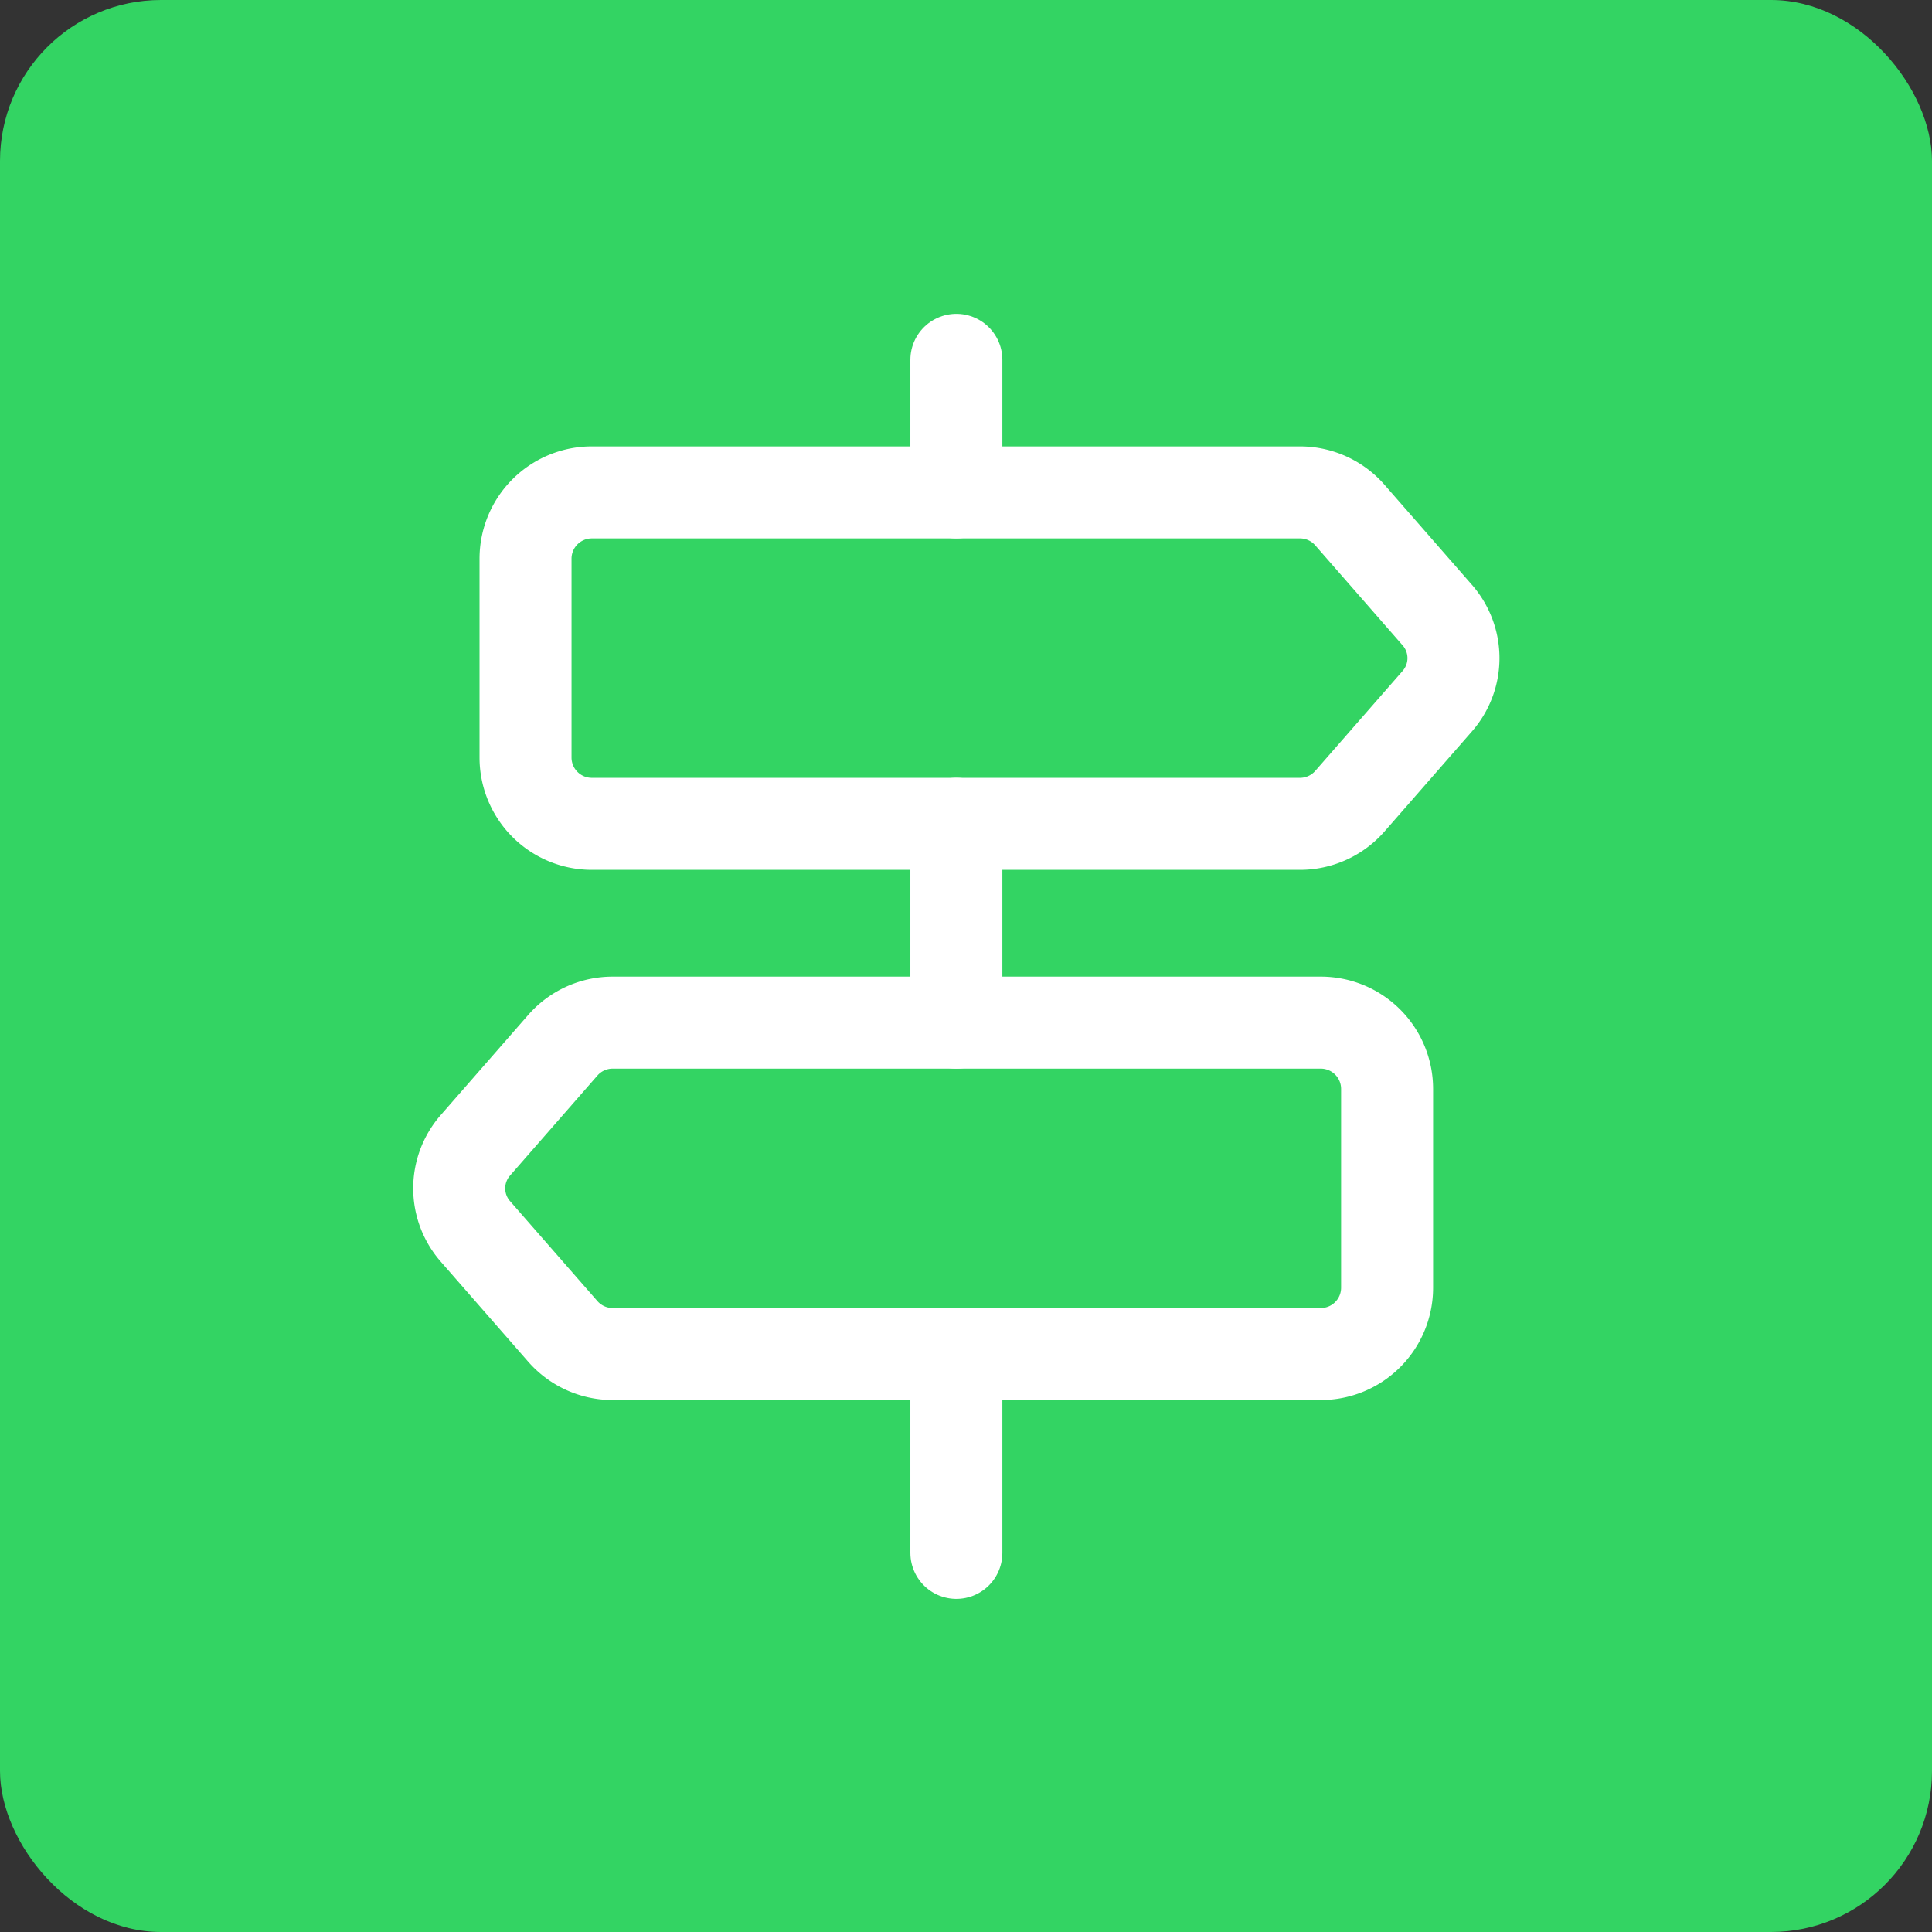
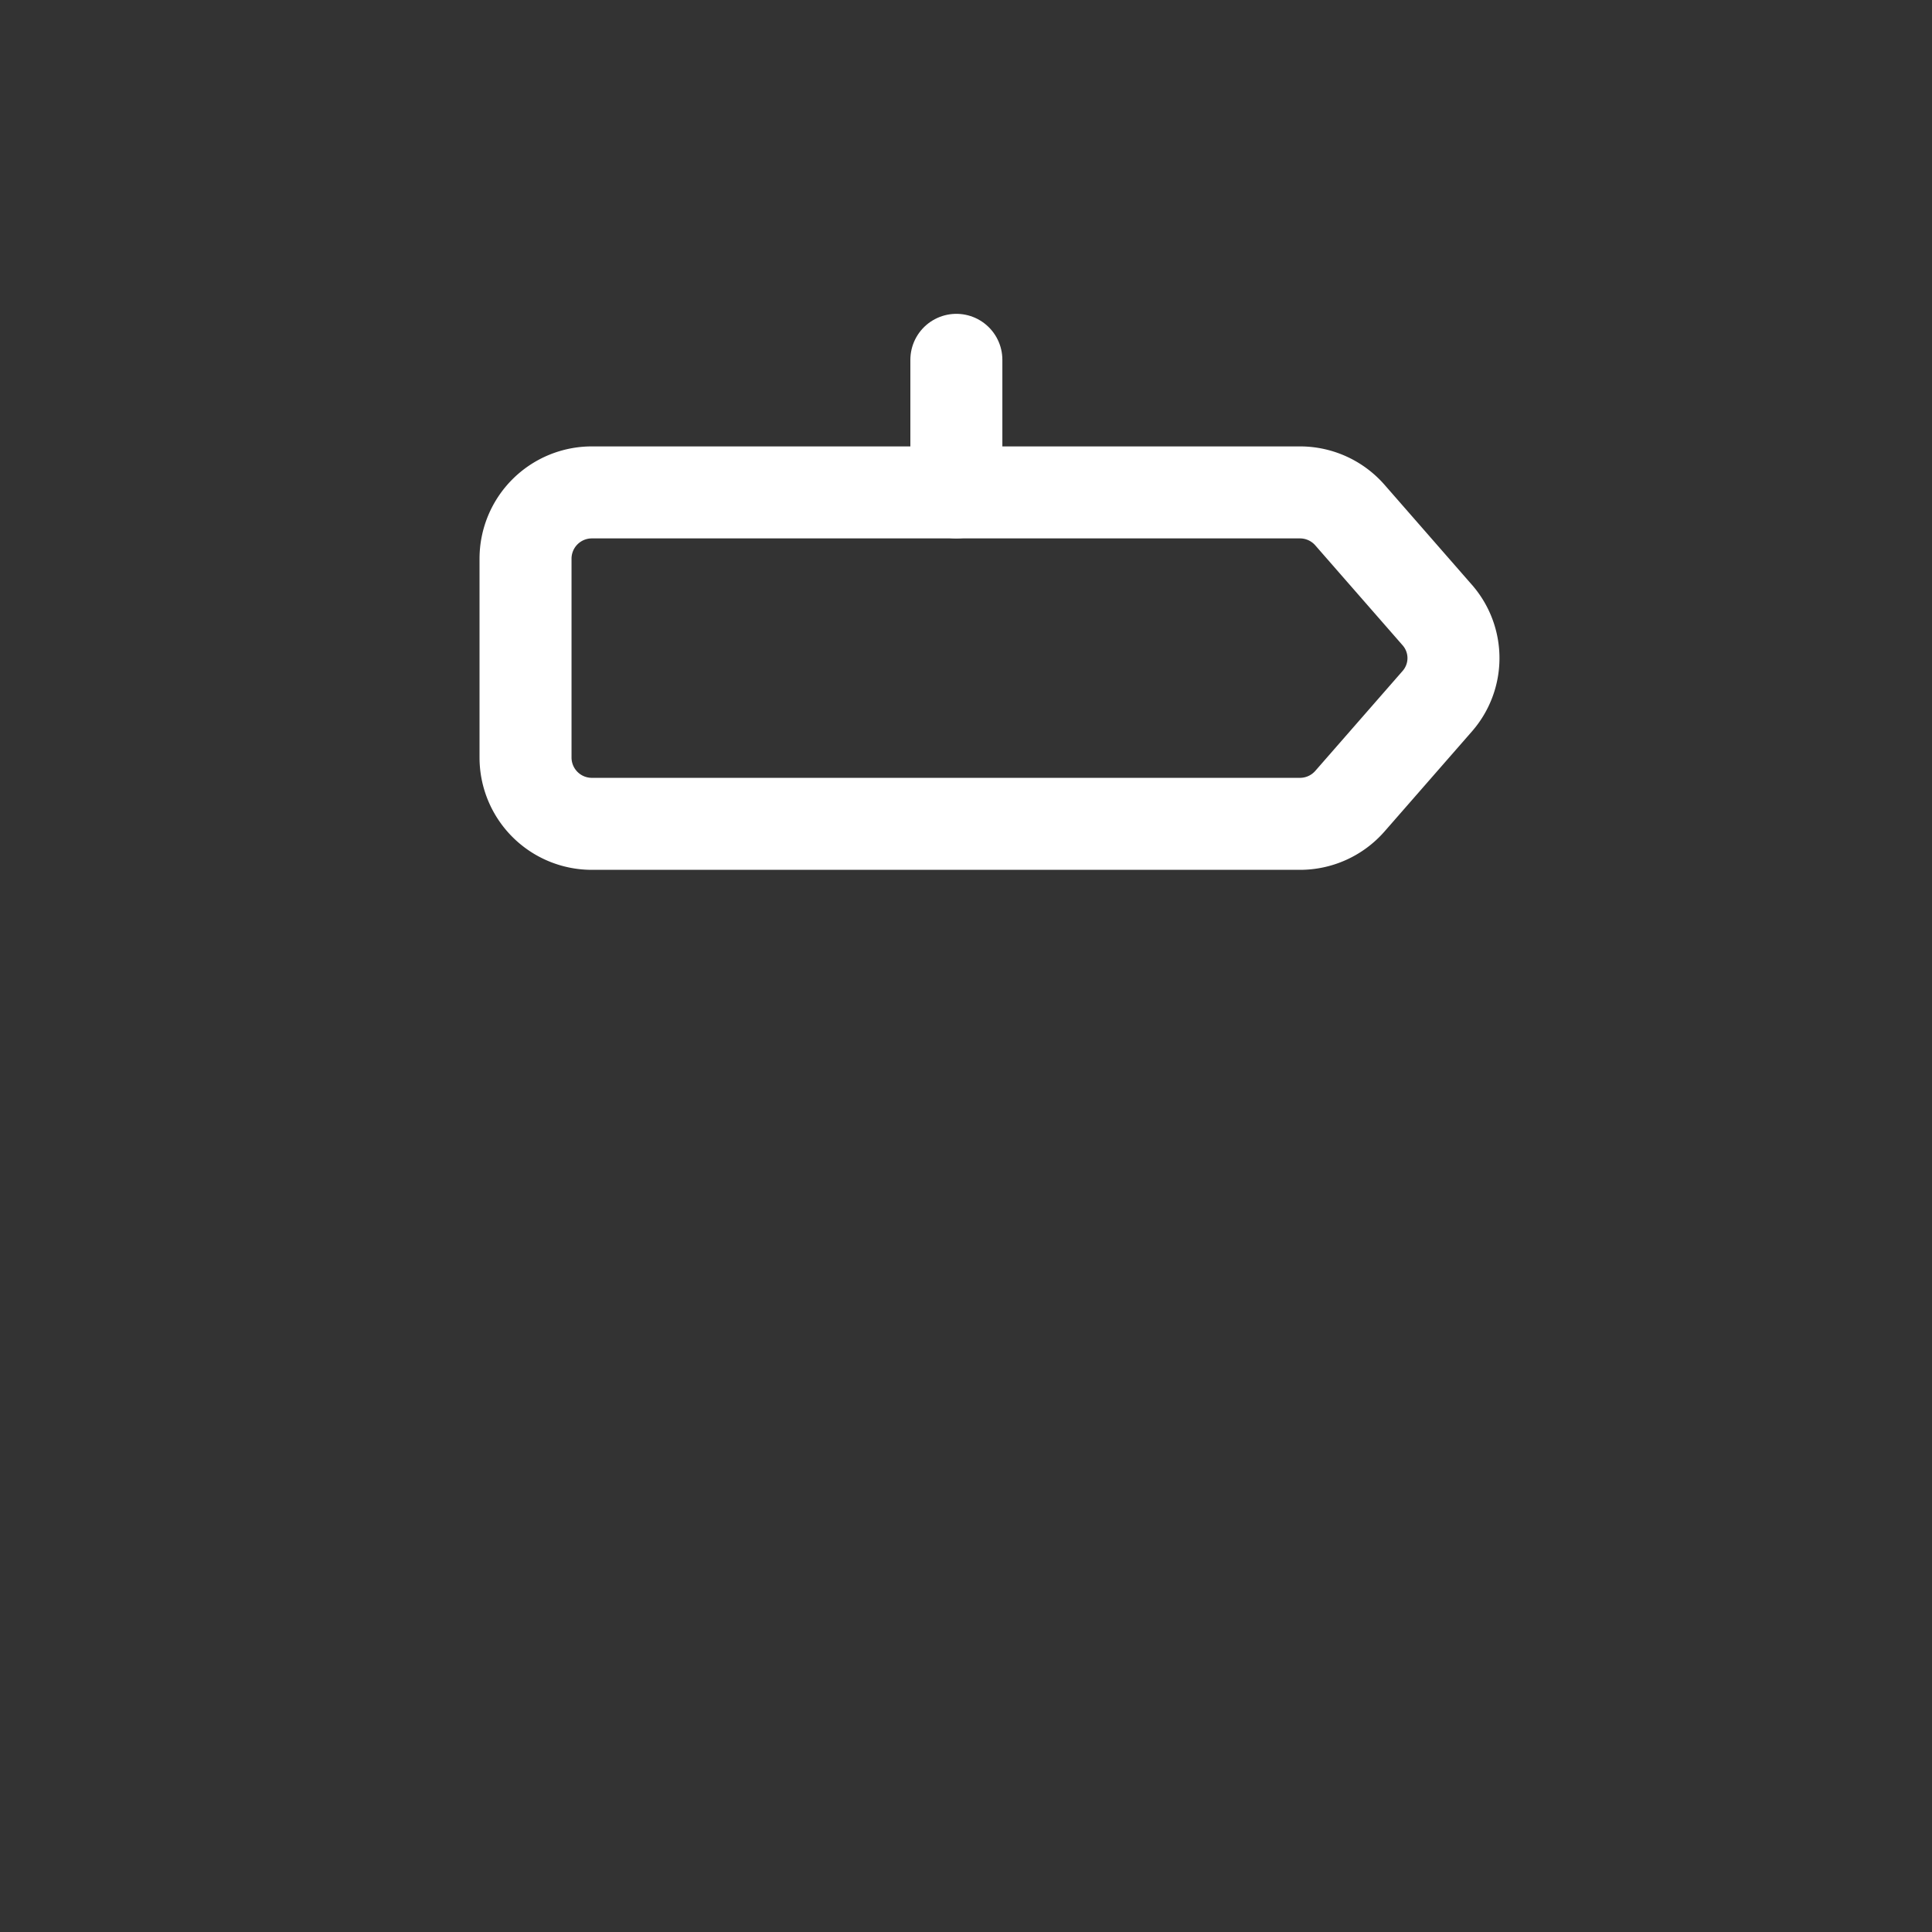
<svg xmlns="http://www.w3.org/2000/svg" width="84" height="84" viewBox="0 0 84 84">
  <rect x="0" y="0" width="84" height="84" fill="#333333" stroke="none" />
  <g id="Gruppe_156661" data-name="Gruppe 156661" transform="translate(-2593 -549)">
-     <rect id="Rechteck_151488" data-name="Rechteck 151488" width="84" height="84" rx="7" transform="translate(2593 549)" fill="#33d463" />
    <g id="Direction" transform="translate(2600 556)">
      <path id="Pfad_59590" data-name="Pfad 59590" d="M0,0H69.161V69.161H0Z" fill="none" />
-       <path id="Pfad_59591" data-name="Pfad 59591" d="M12,18.645V10" transform="translate(22.581 18.817)" fill="none" stroke="#fff" stroke-linecap="round" stroke-linejoin="round" stroke-width="4" />
      <path id="Pfad_59592" data-name="Pfad 59592" d="M12,8.763V3" transform="translate(22.581 5.645)" fill="none" stroke="#fff" stroke-linecap="round" stroke-linejoin="round" stroke-width="4" />
      <path id="Pfad_59593" data-name="Pfad 59593" d="M8.382,5H39.173a2.883,2.883,0,0,1,2.17.986l3.8,4.349a2.841,2.841,0,0,1,0,3.74l-3.8,4.349a2.883,2.883,0,0,1-2.17.986H8.382A2.883,2.883,0,0,1,5.5,16.527V7.882A2.883,2.883,0,0,1,8.382,5Z" transform="translate(10.349 9.409)" fill="none" stroke="#fff" stroke-linecap="round" stroke-linejoin="round" stroke-width="4" />
-       <path id="Pfad_59594" data-name="Pfad 59594" d="M41.959,27.409H11.168A2.883,2.883,0,0,1,9,26.423L5.2,22.075a2.841,2.841,0,0,1,0-3.74L9,13.986A2.879,2.879,0,0,1,11.168,13H41.959a2.883,2.883,0,0,1,2.882,2.882v8.645A2.883,2.883,0,0,1,41.959,27.409Z" transform="translate(8.468 24.462)" fill="none" stroke="#fff" stroke-linecap="round" stroke-linejoin="round" stroke-width="4" />
-       <path id="Pfad_59595" data-name="Pfad 59595" d="M12,26.645V18" transform="translate(22.581 33.871)" fill="none" stroke="#fff" stroke-linecap="round" stroke-linejoin="round" stroke-width="4" />
    </g>
  </g>
</svg>